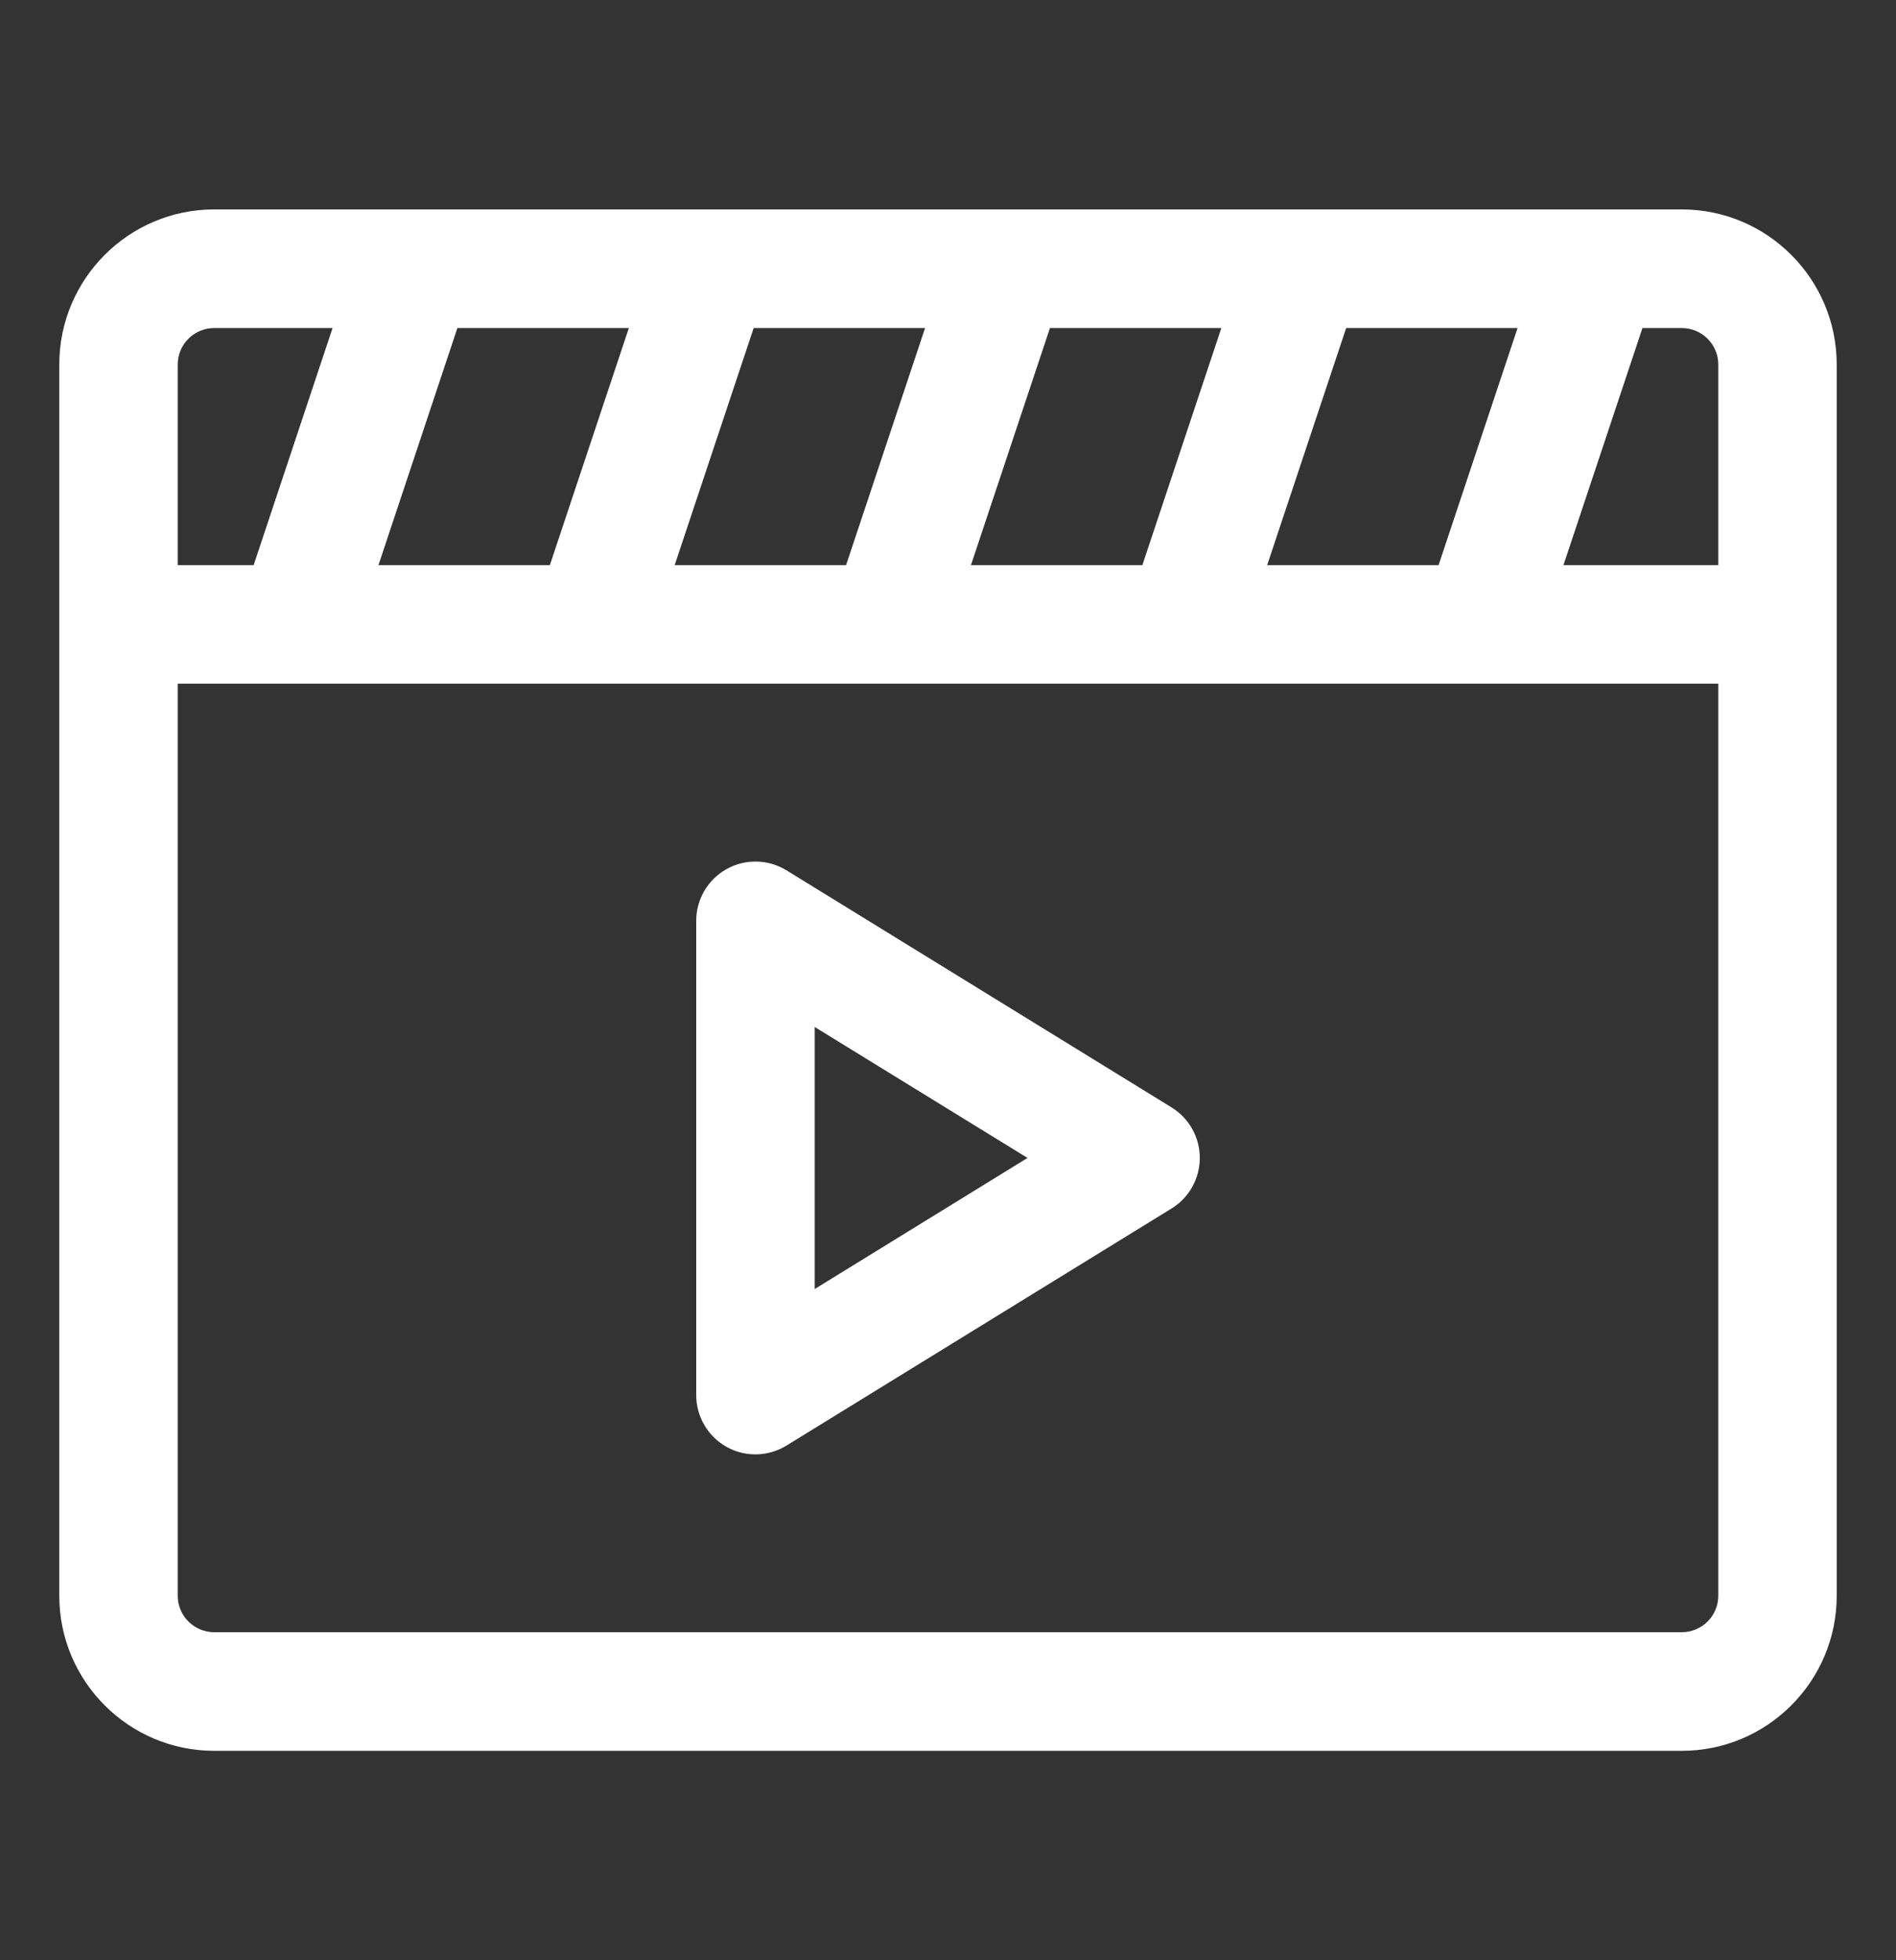
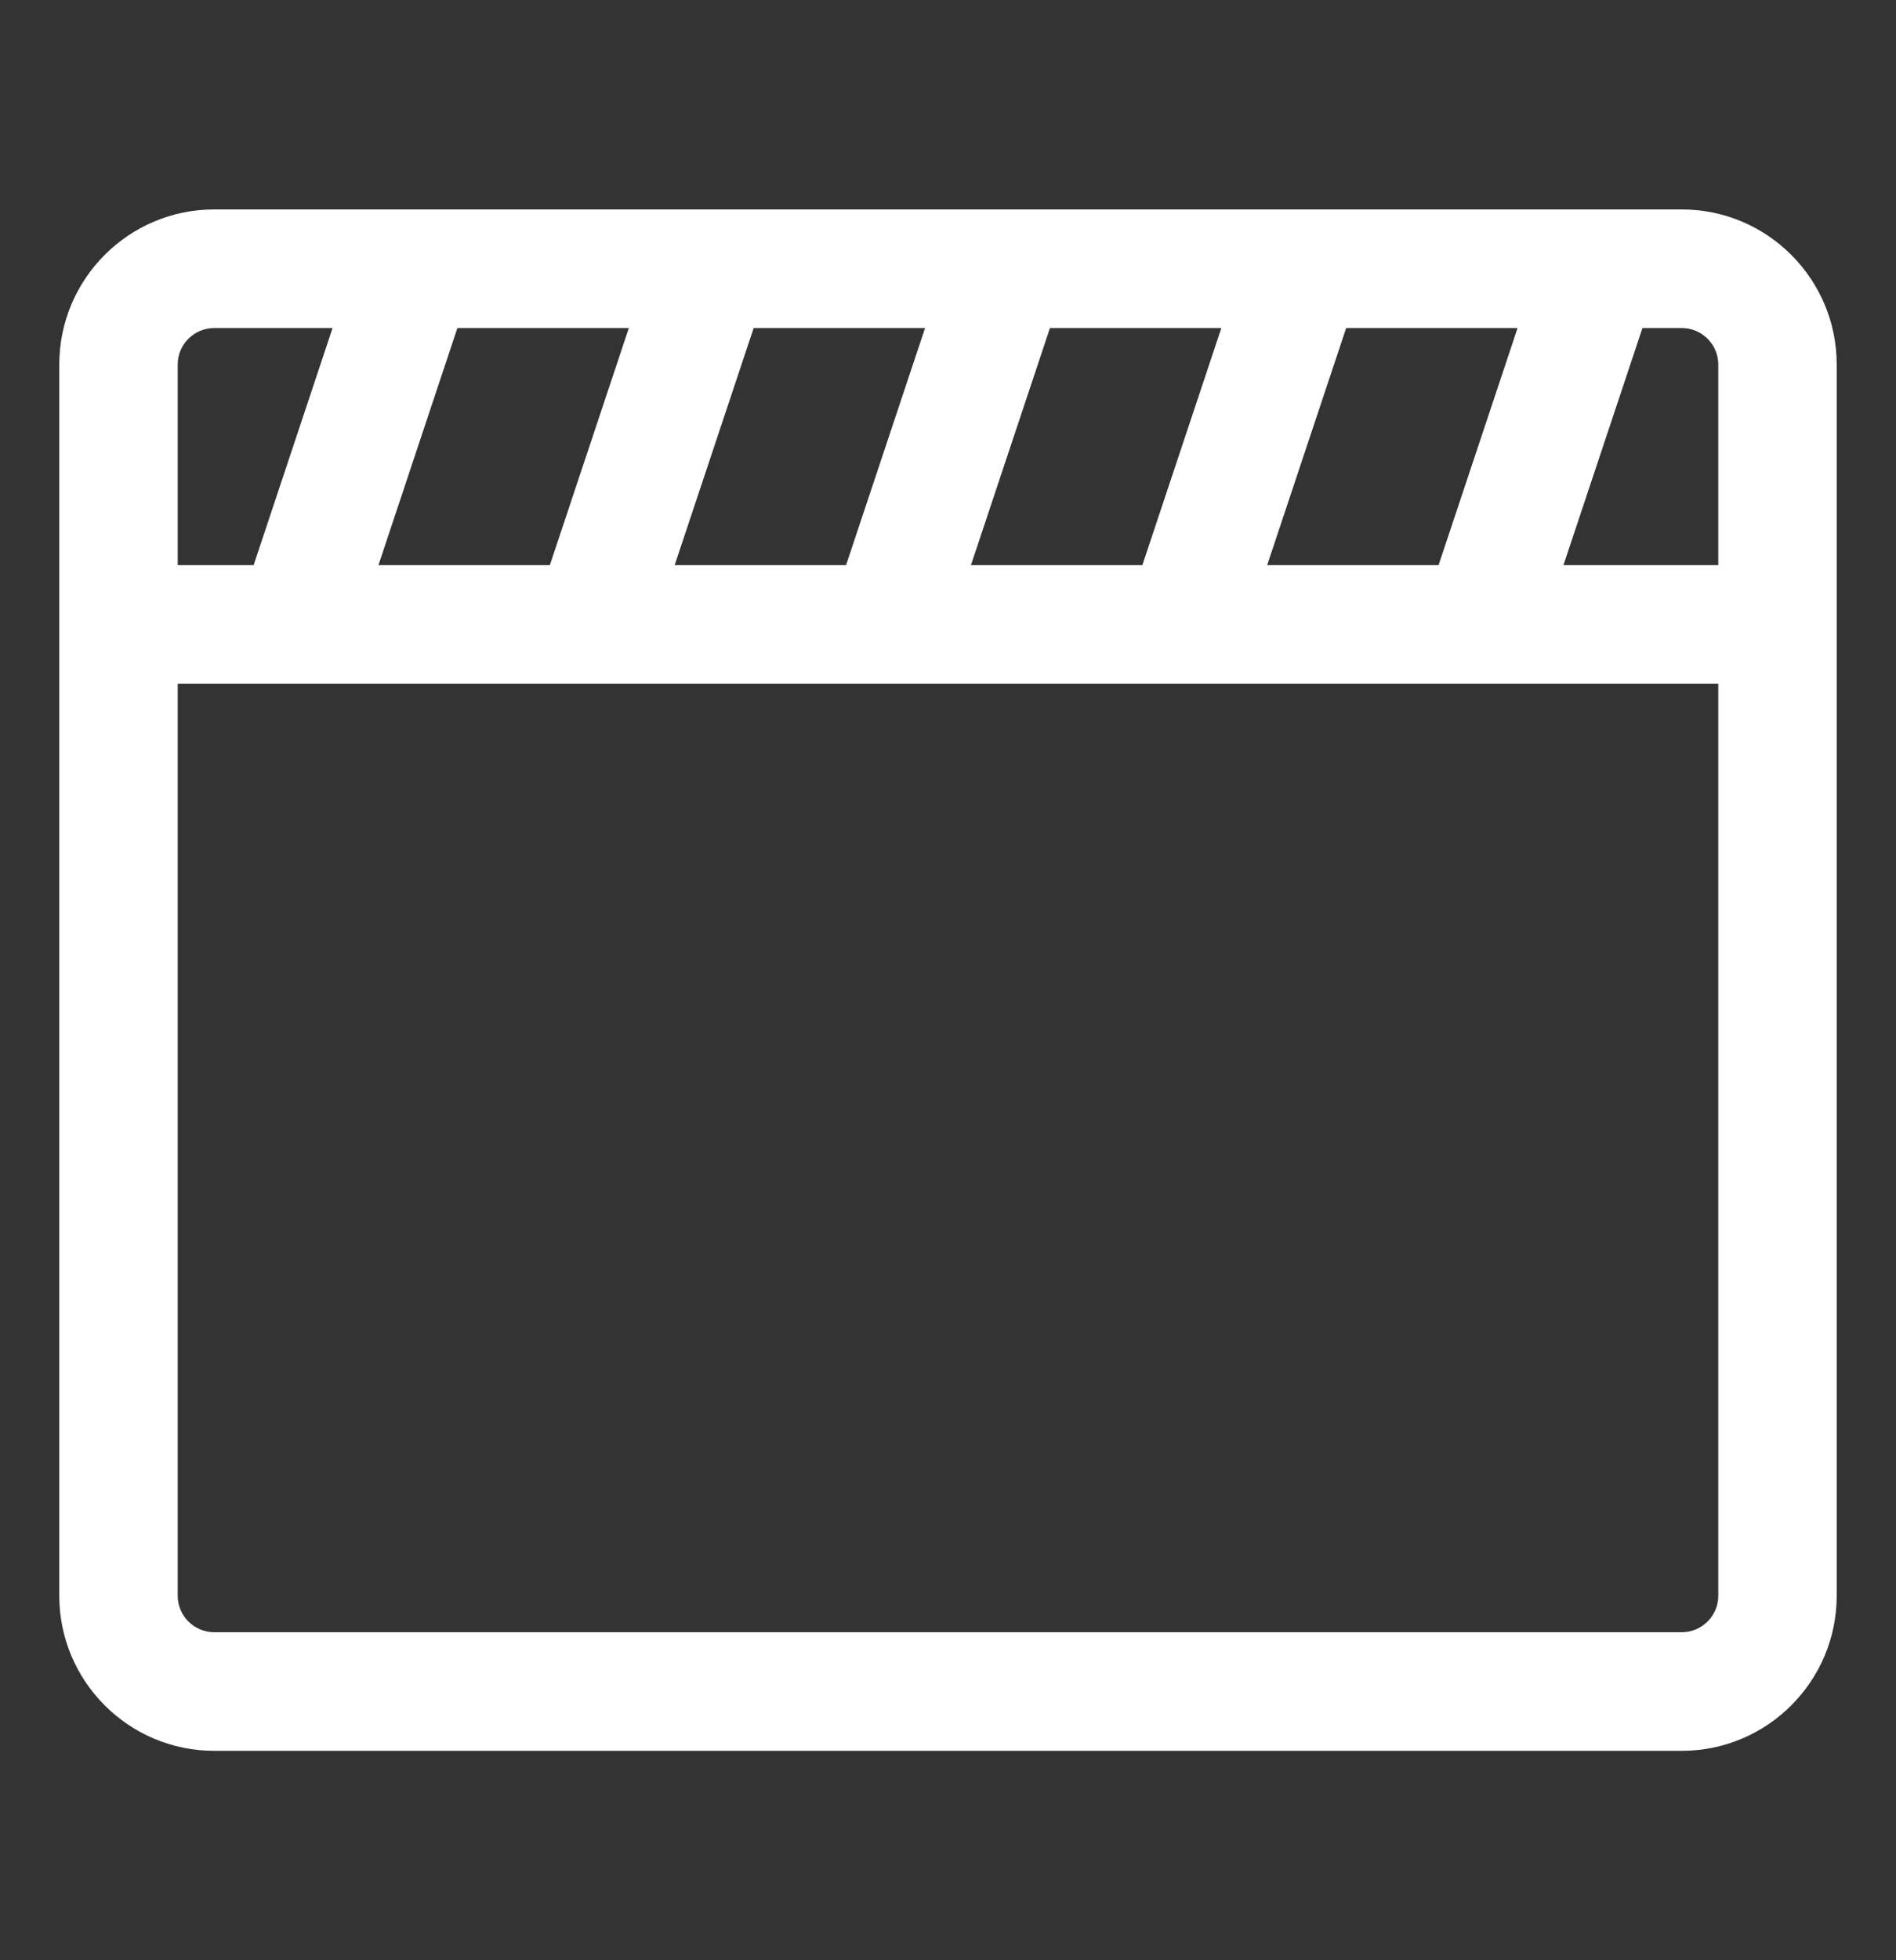
<svg xmlns="http://www.w3.org/2000/svg" width="30" height="31" viewBox="0 0 30 31" fill="none">
  <rect x="0" y="0" width="30" height="31" fill="#333333" stroke="none" />
  <path d="M26.611 3.312H3.389C2.037 3.312 0.938 4.412 0.938 5.765V25.236C0.938 26.588 2.037 27.688 3.389 27.688H26.611C27.963 27.688 29.062 26.588 29.062 25.235V5.765C29.062 4.412 27.963 3.312 26.611 3.312ZM27.188 5.765V8.938H24.738L25.988 5.188H26.61C26.929 5.188 27.188 5.446 27.188 5.765ZM5.988 8.938L7.237 5.188H9.95L8.7 8.938H5.988ZM11.925 5.188H14.637L13.387 8.938H10.675L11.925 5.188ZM16.613 5.188H19.325L18.075 8.938H15.363L16.613 5.188ZM21.3 5.188H24.012L22.762 8.938H20.05L21.3 5.188ZM3.389 5.188H5.262L4.013 8.938H2.812V5.765C2.812 5.446 3.071 5.188 3.389 5.188ZM26.611 25.812H3.389C3.071 25.812 2.812 25.554 2.812 25.235V10.812H27.188V25.235C27.188 25.554 26.929 25.812 26.611 25.812Z" fill="white" />
-   <path d="M11.953 23C11.796 23 11.638 22.961 11.496 22.881C11.199 22.715 11.016 22.402 11.016 22.062V14.562C11.016 14.223 11.199 13.91 11.496 13.744C11.792 13.578 12.155 13.586 12.445 13.764L18.539 17.514C18.816 17.685 18.984 17.987 18.984 18.312C18.984 18.638 18.816 18.94 18.538 19.111L12.444 22.861C12.293 22.953 12.124 23 11.953 23ZM12.891 16.241V20.385L16.258 18.312L12.891 16.241Z" fill="white" />
</svg>